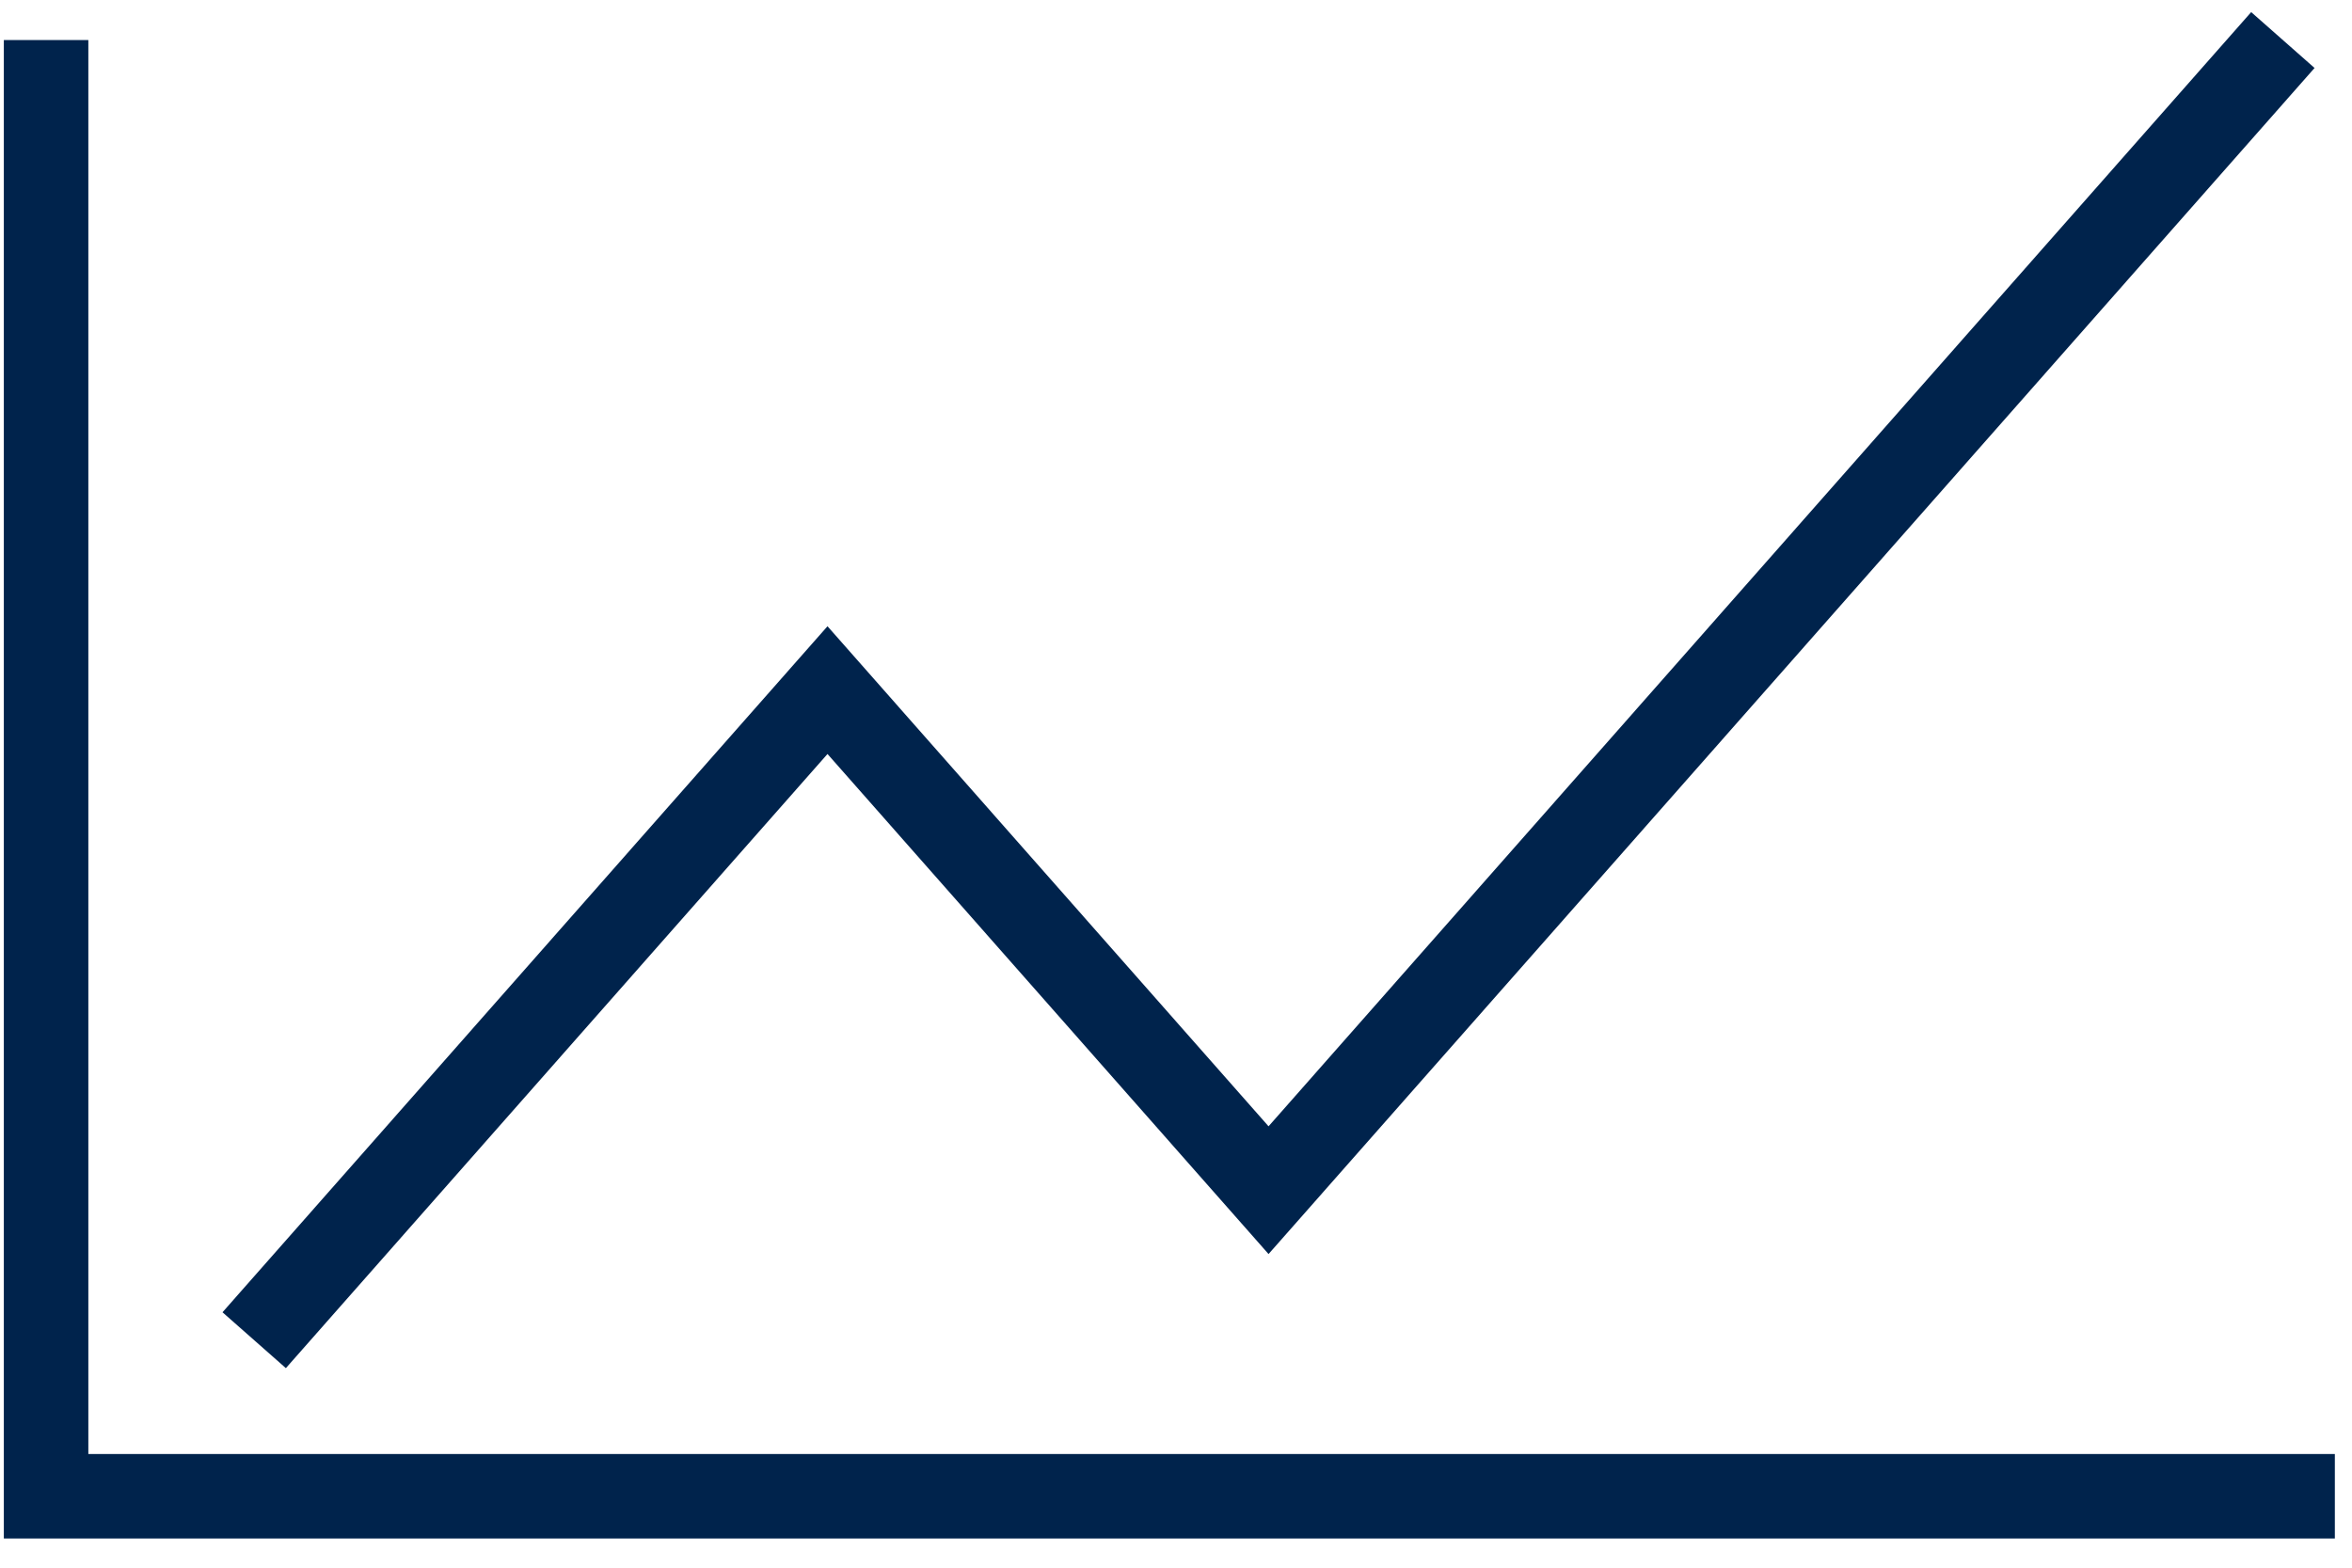
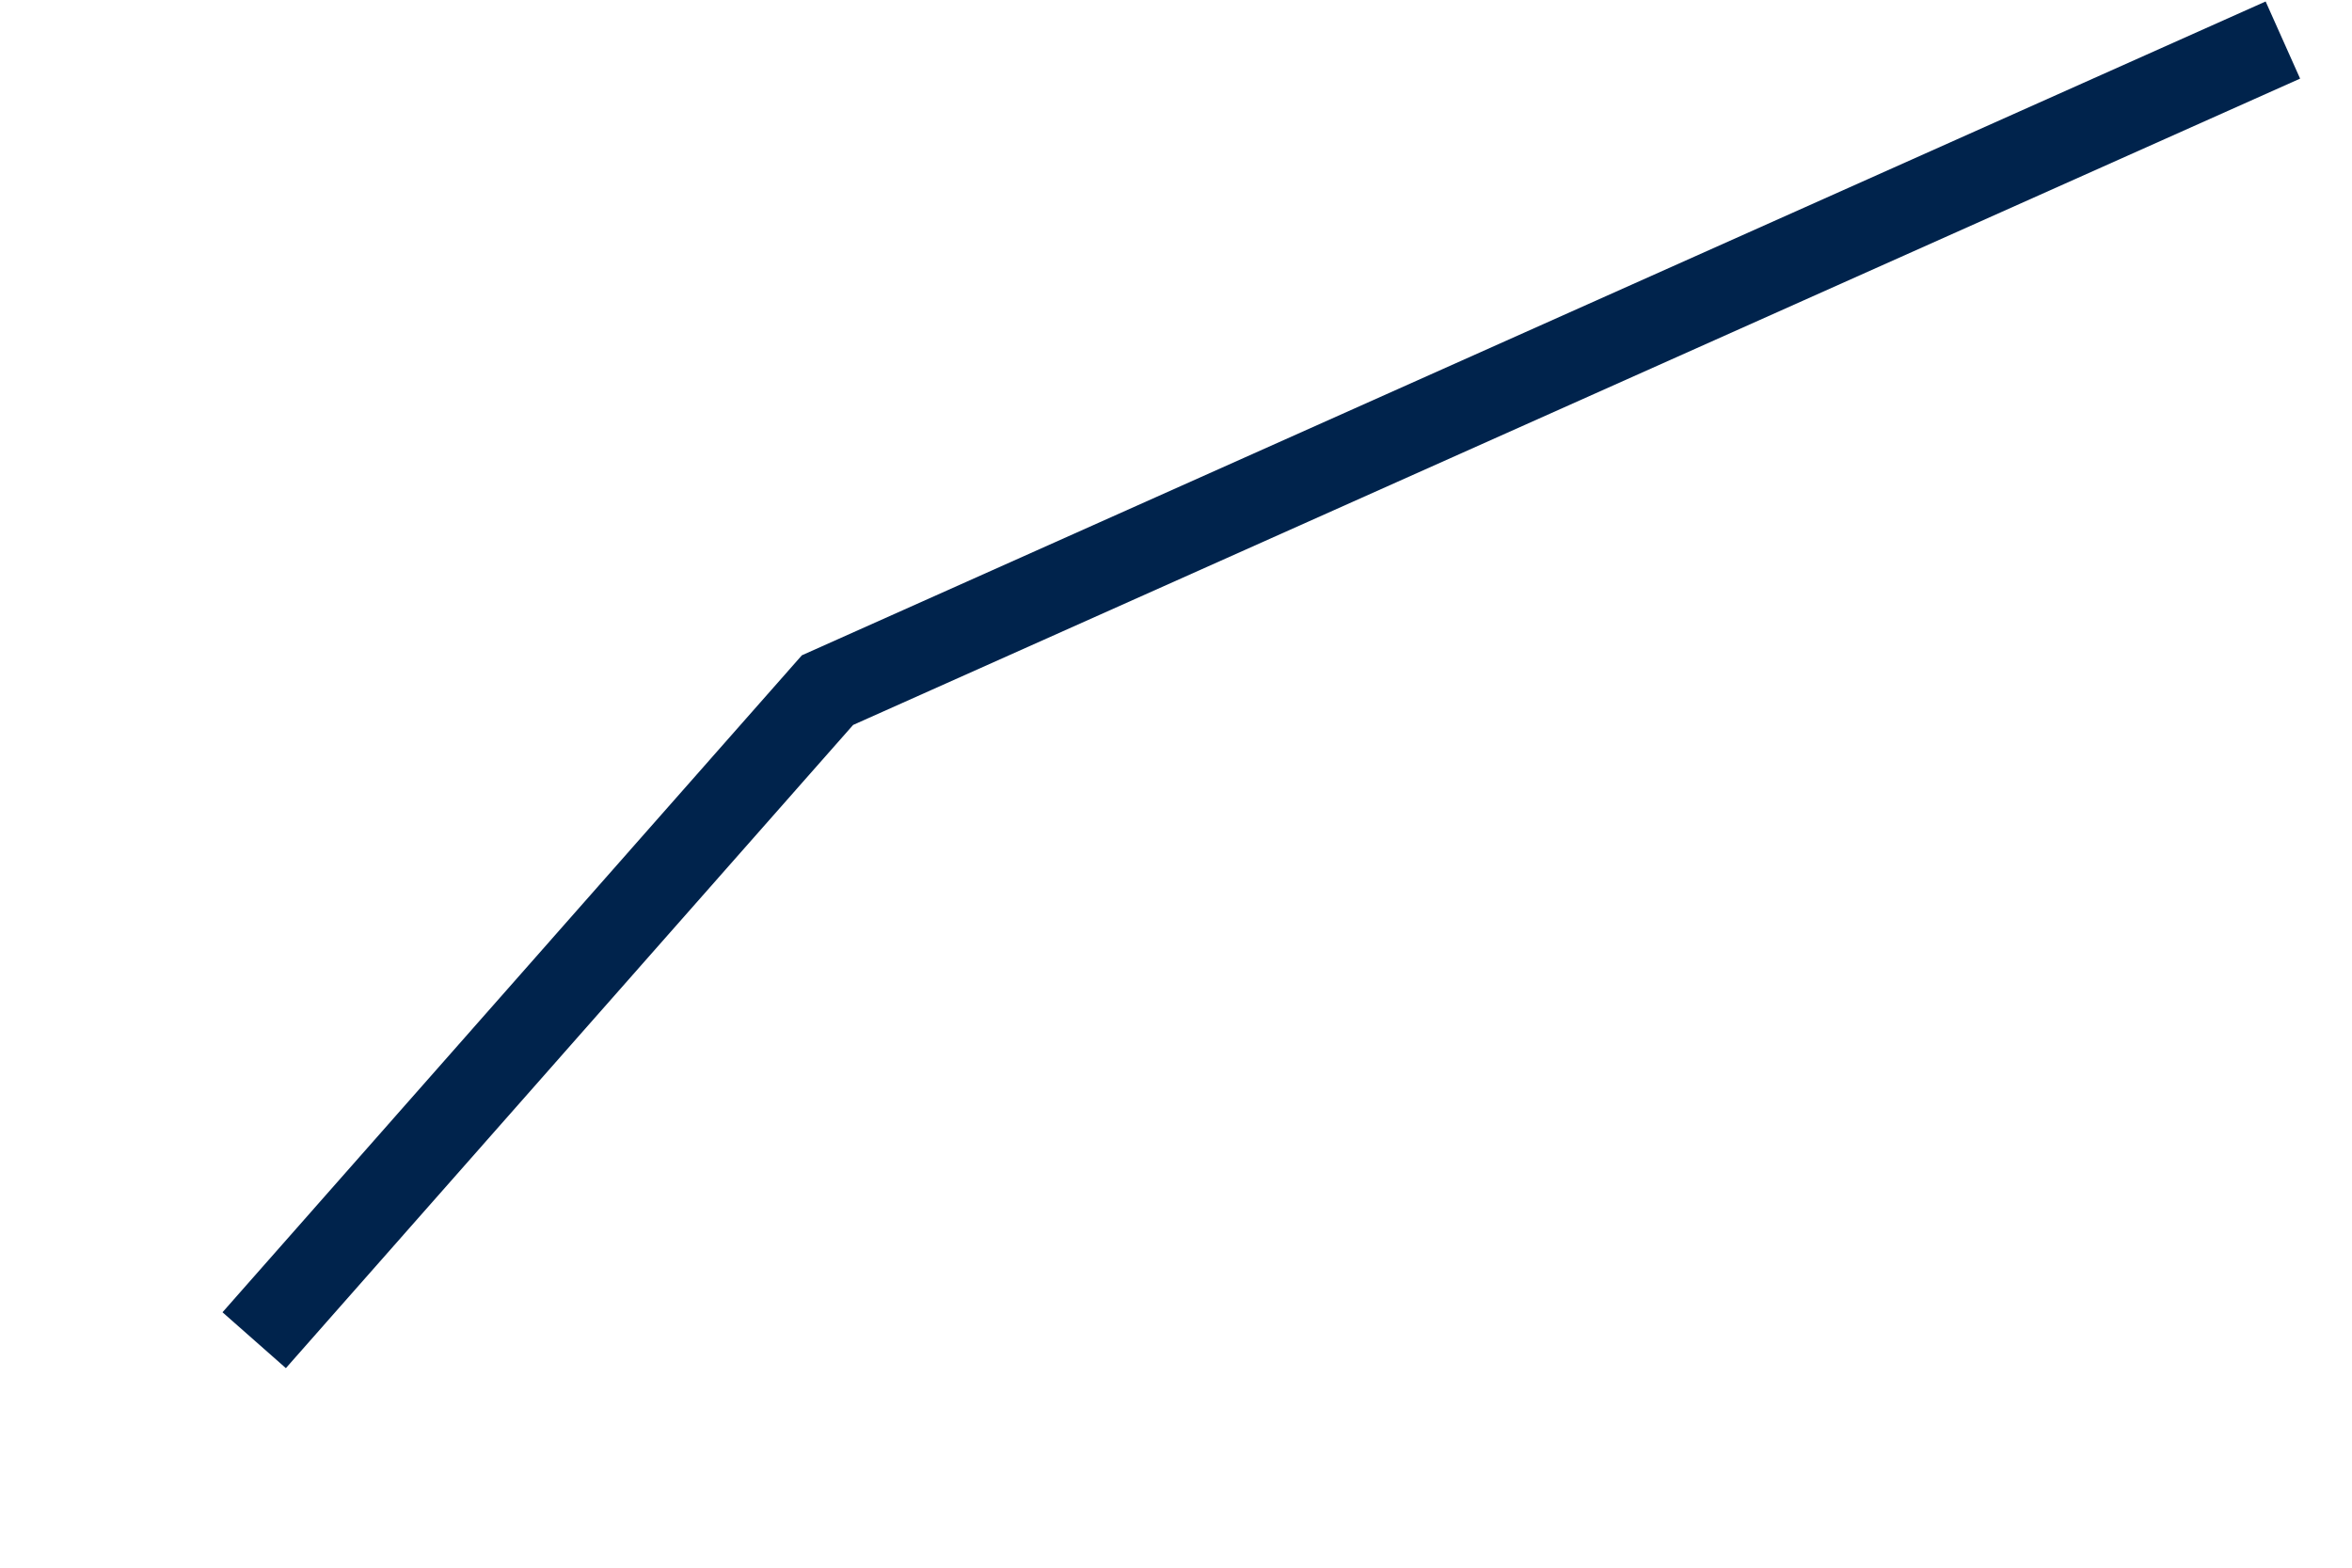
<svg xmlns="http://www.w3.org/2000/svg" width="69" height="46" viewBox="0 0 69 46" fill="none">
-   <path d="M1.352 1.175V43.904H68.497" stroke="#00234C" stroke-width="2.479" />
-   <path d="M7.457 39.325L24.276 20.25L37.215 34.923L66.972 1.175" stroke="#00234C" stroke-width="2.479" />
+   <path d="M7.457 39.325L24.276 20.25L66.972 1.175" stroke="#00234C" stroke-width="2.479" />
</svg>